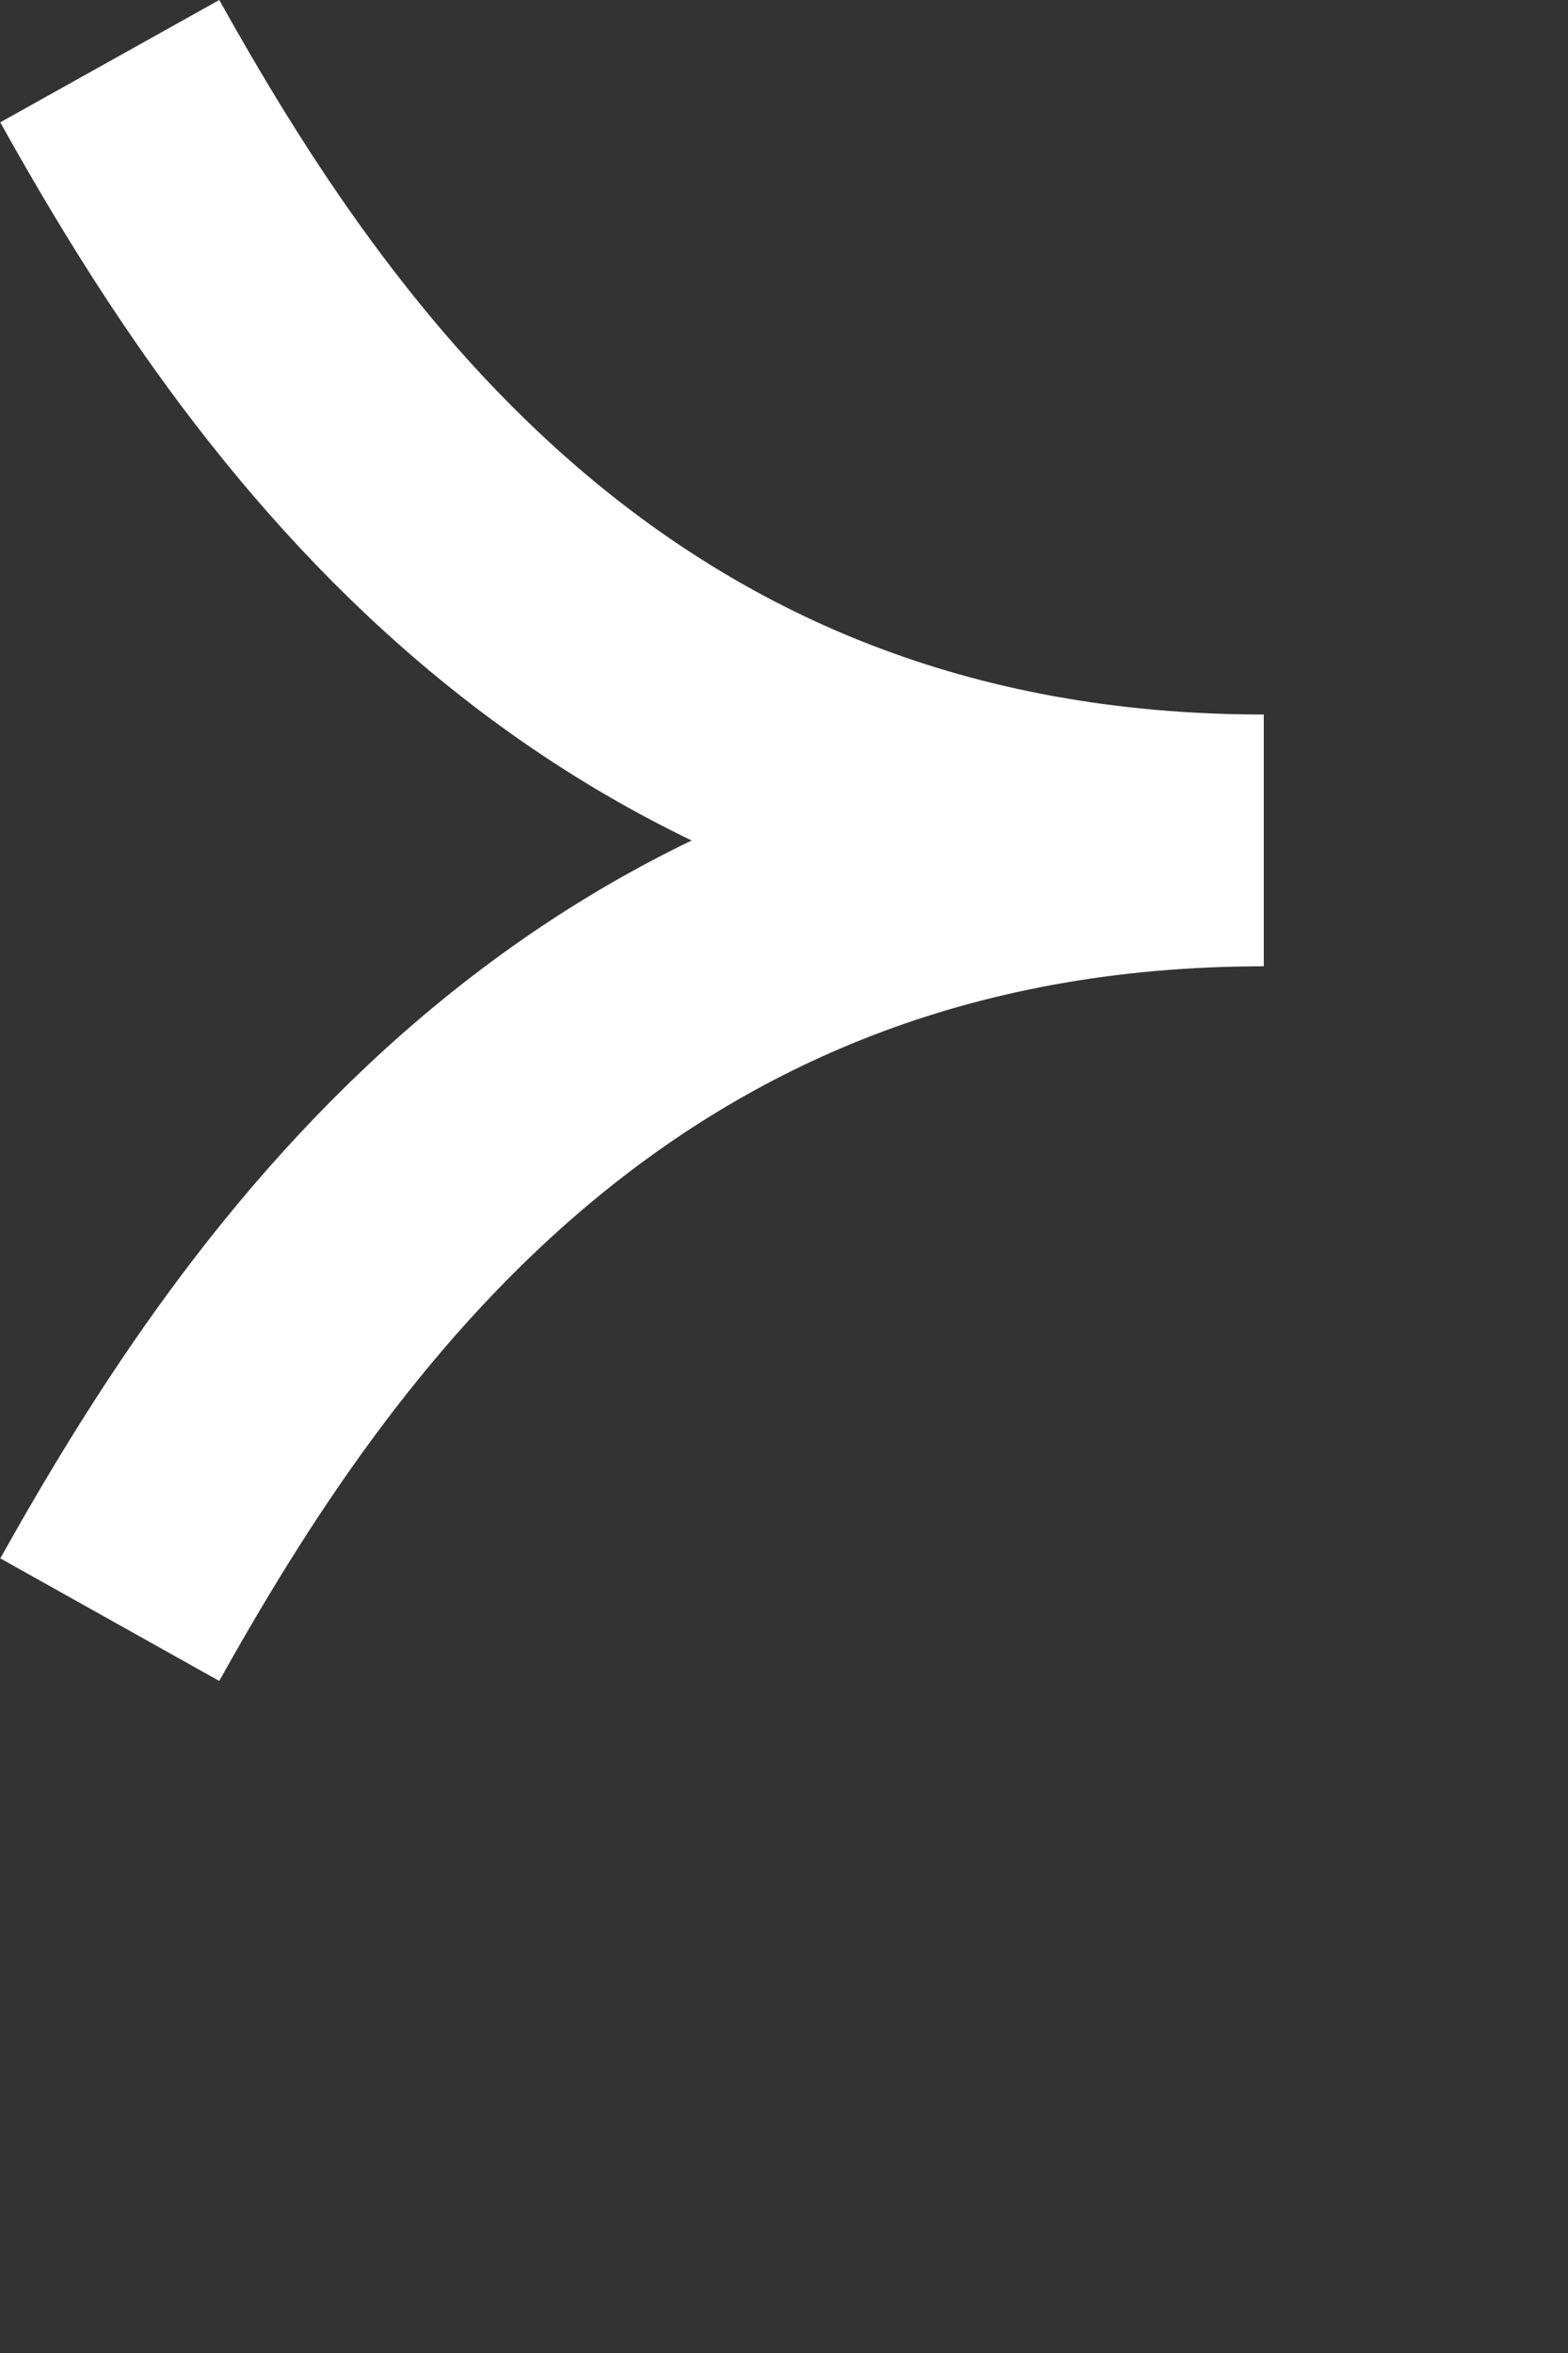
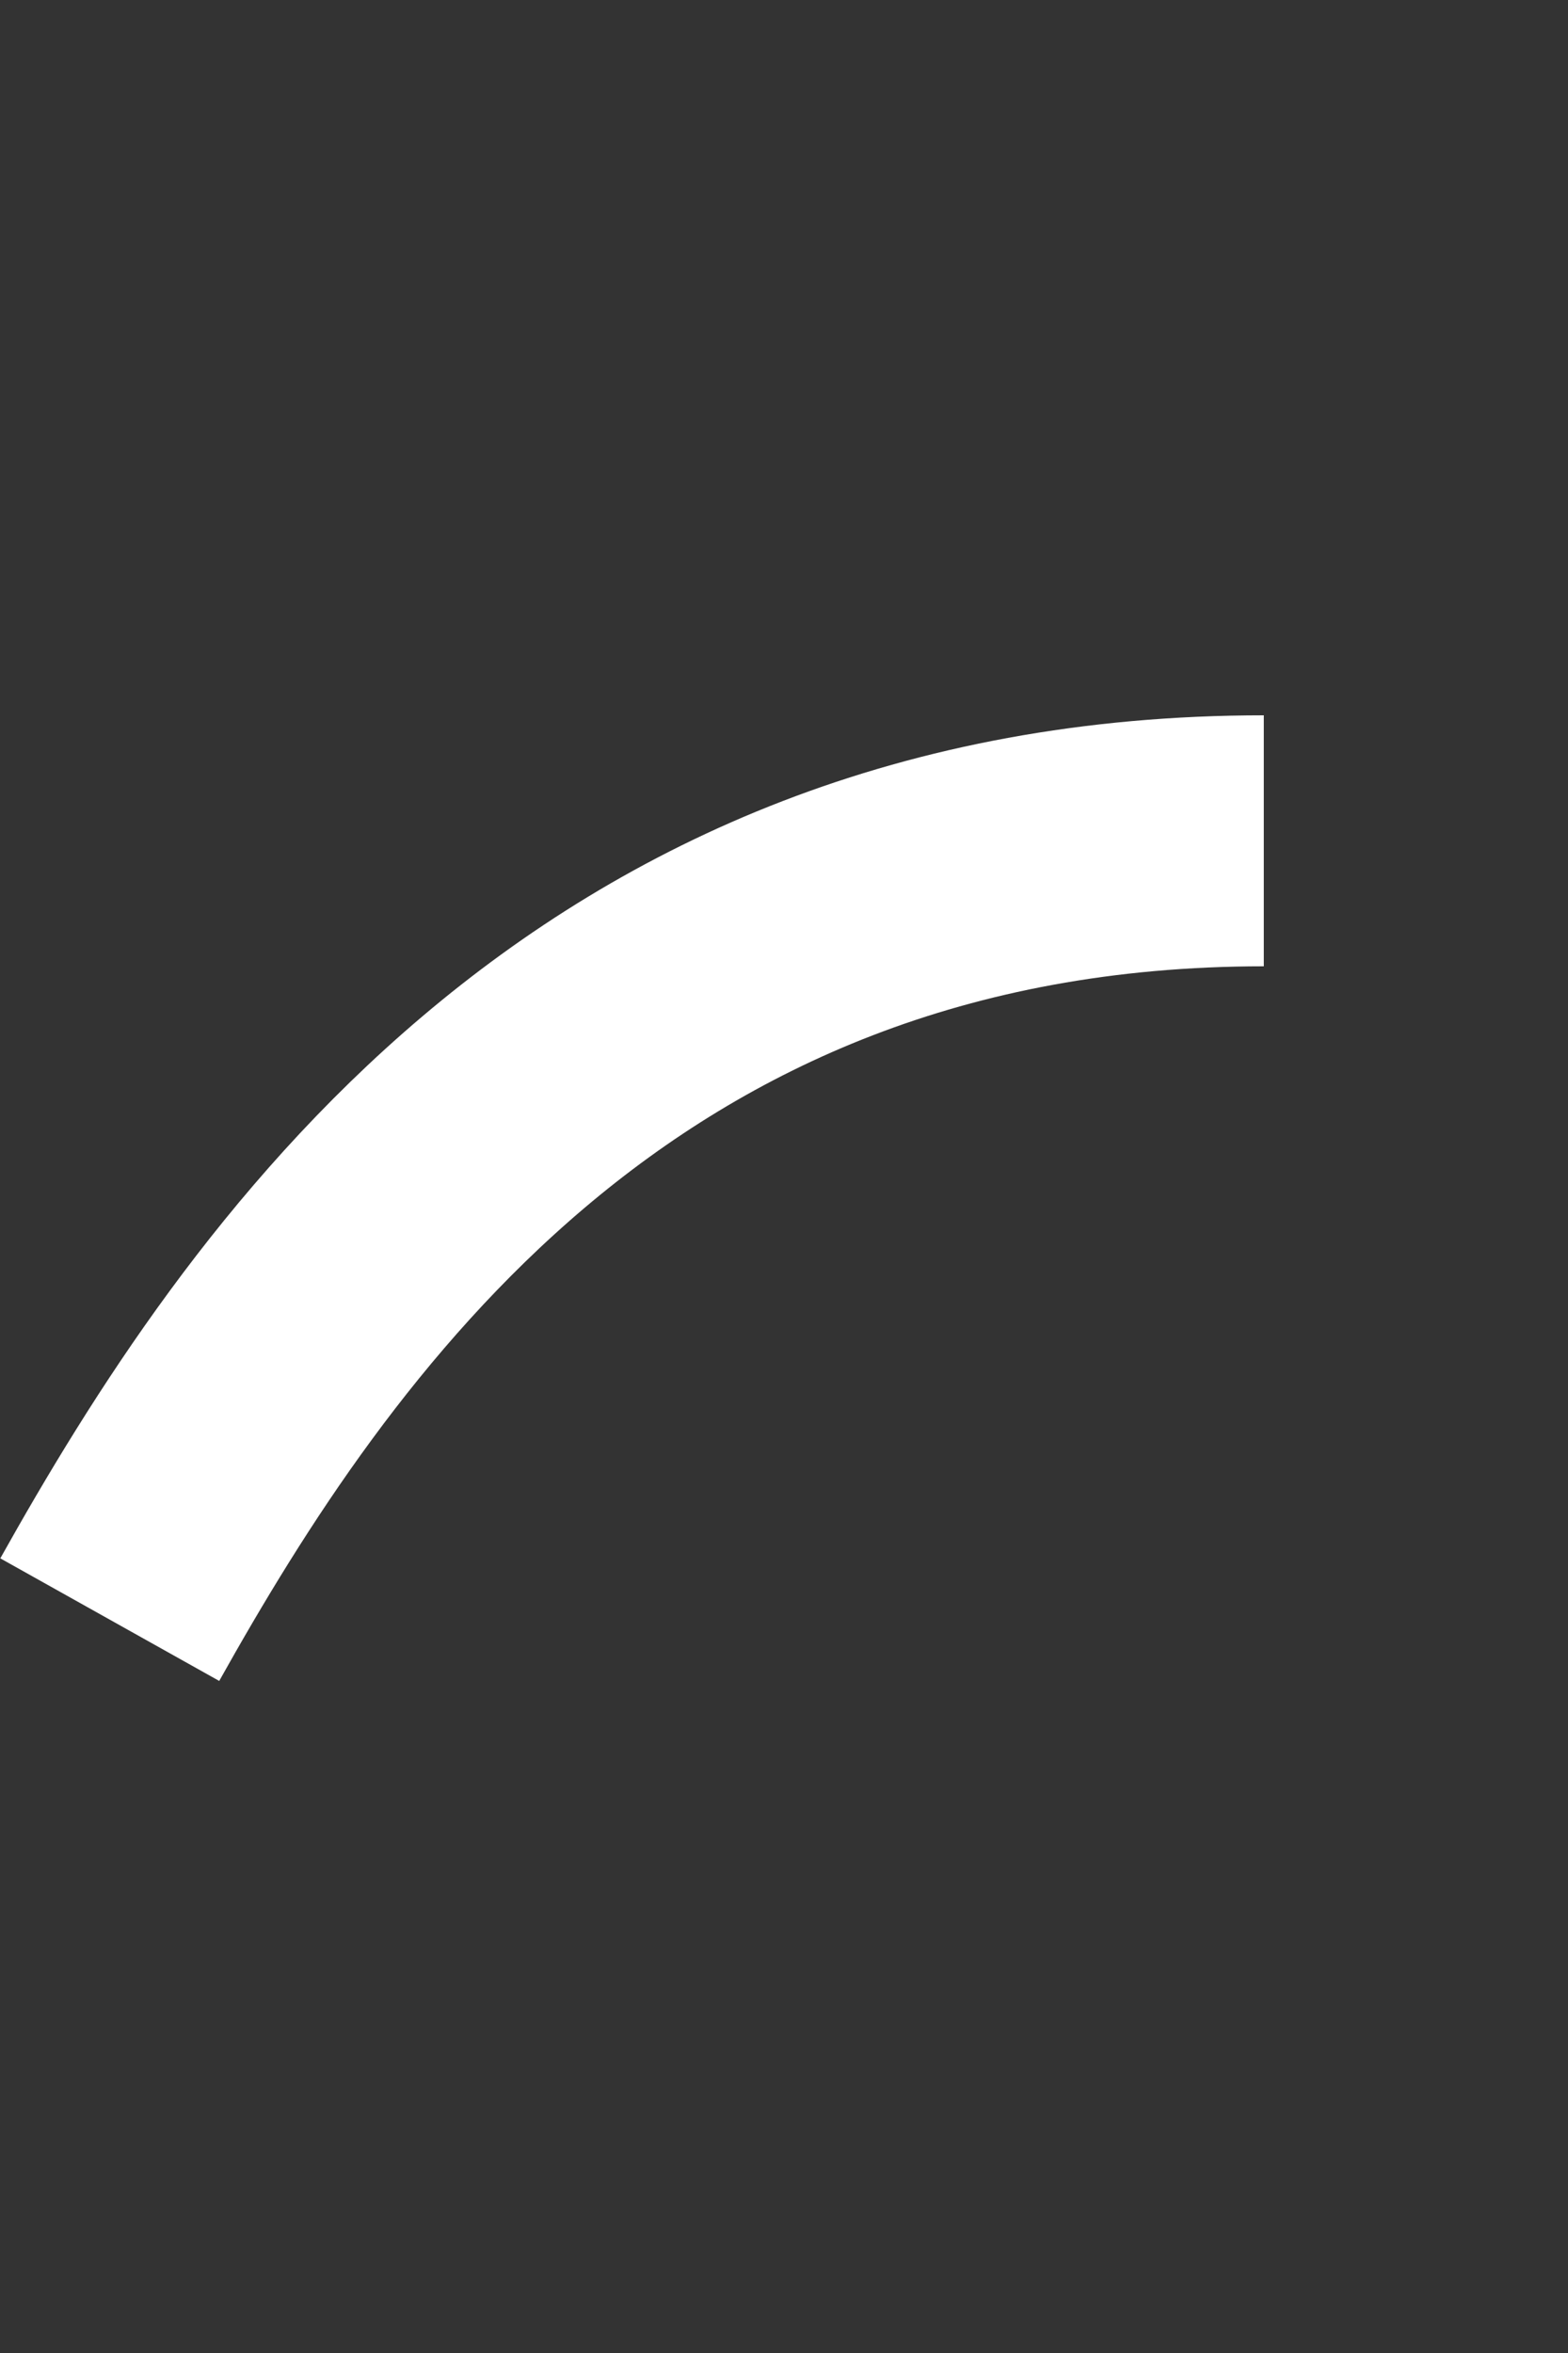
<svg xmlns="http://www.w3.org/2000/svg" width="2" height="3" viewBox="0 0 2 3" fill="none">
  <rect x="0" y="0" width="2" height="3" fill="#333333" stroke="none" />
-   <path d="M0.14 0.078C0.365 0.481 0.764 1.071 1.612 1.071" stroke="white" stroke-width="0.32" stroke-miterlimit="2.613" />
  <path d="M0.14 2.065C0.365 1.663 0.764 1.072 1.612 1.072" stroke="white" stroke-width="0.32" stroke-miterlimit="2.613" />
</svg>